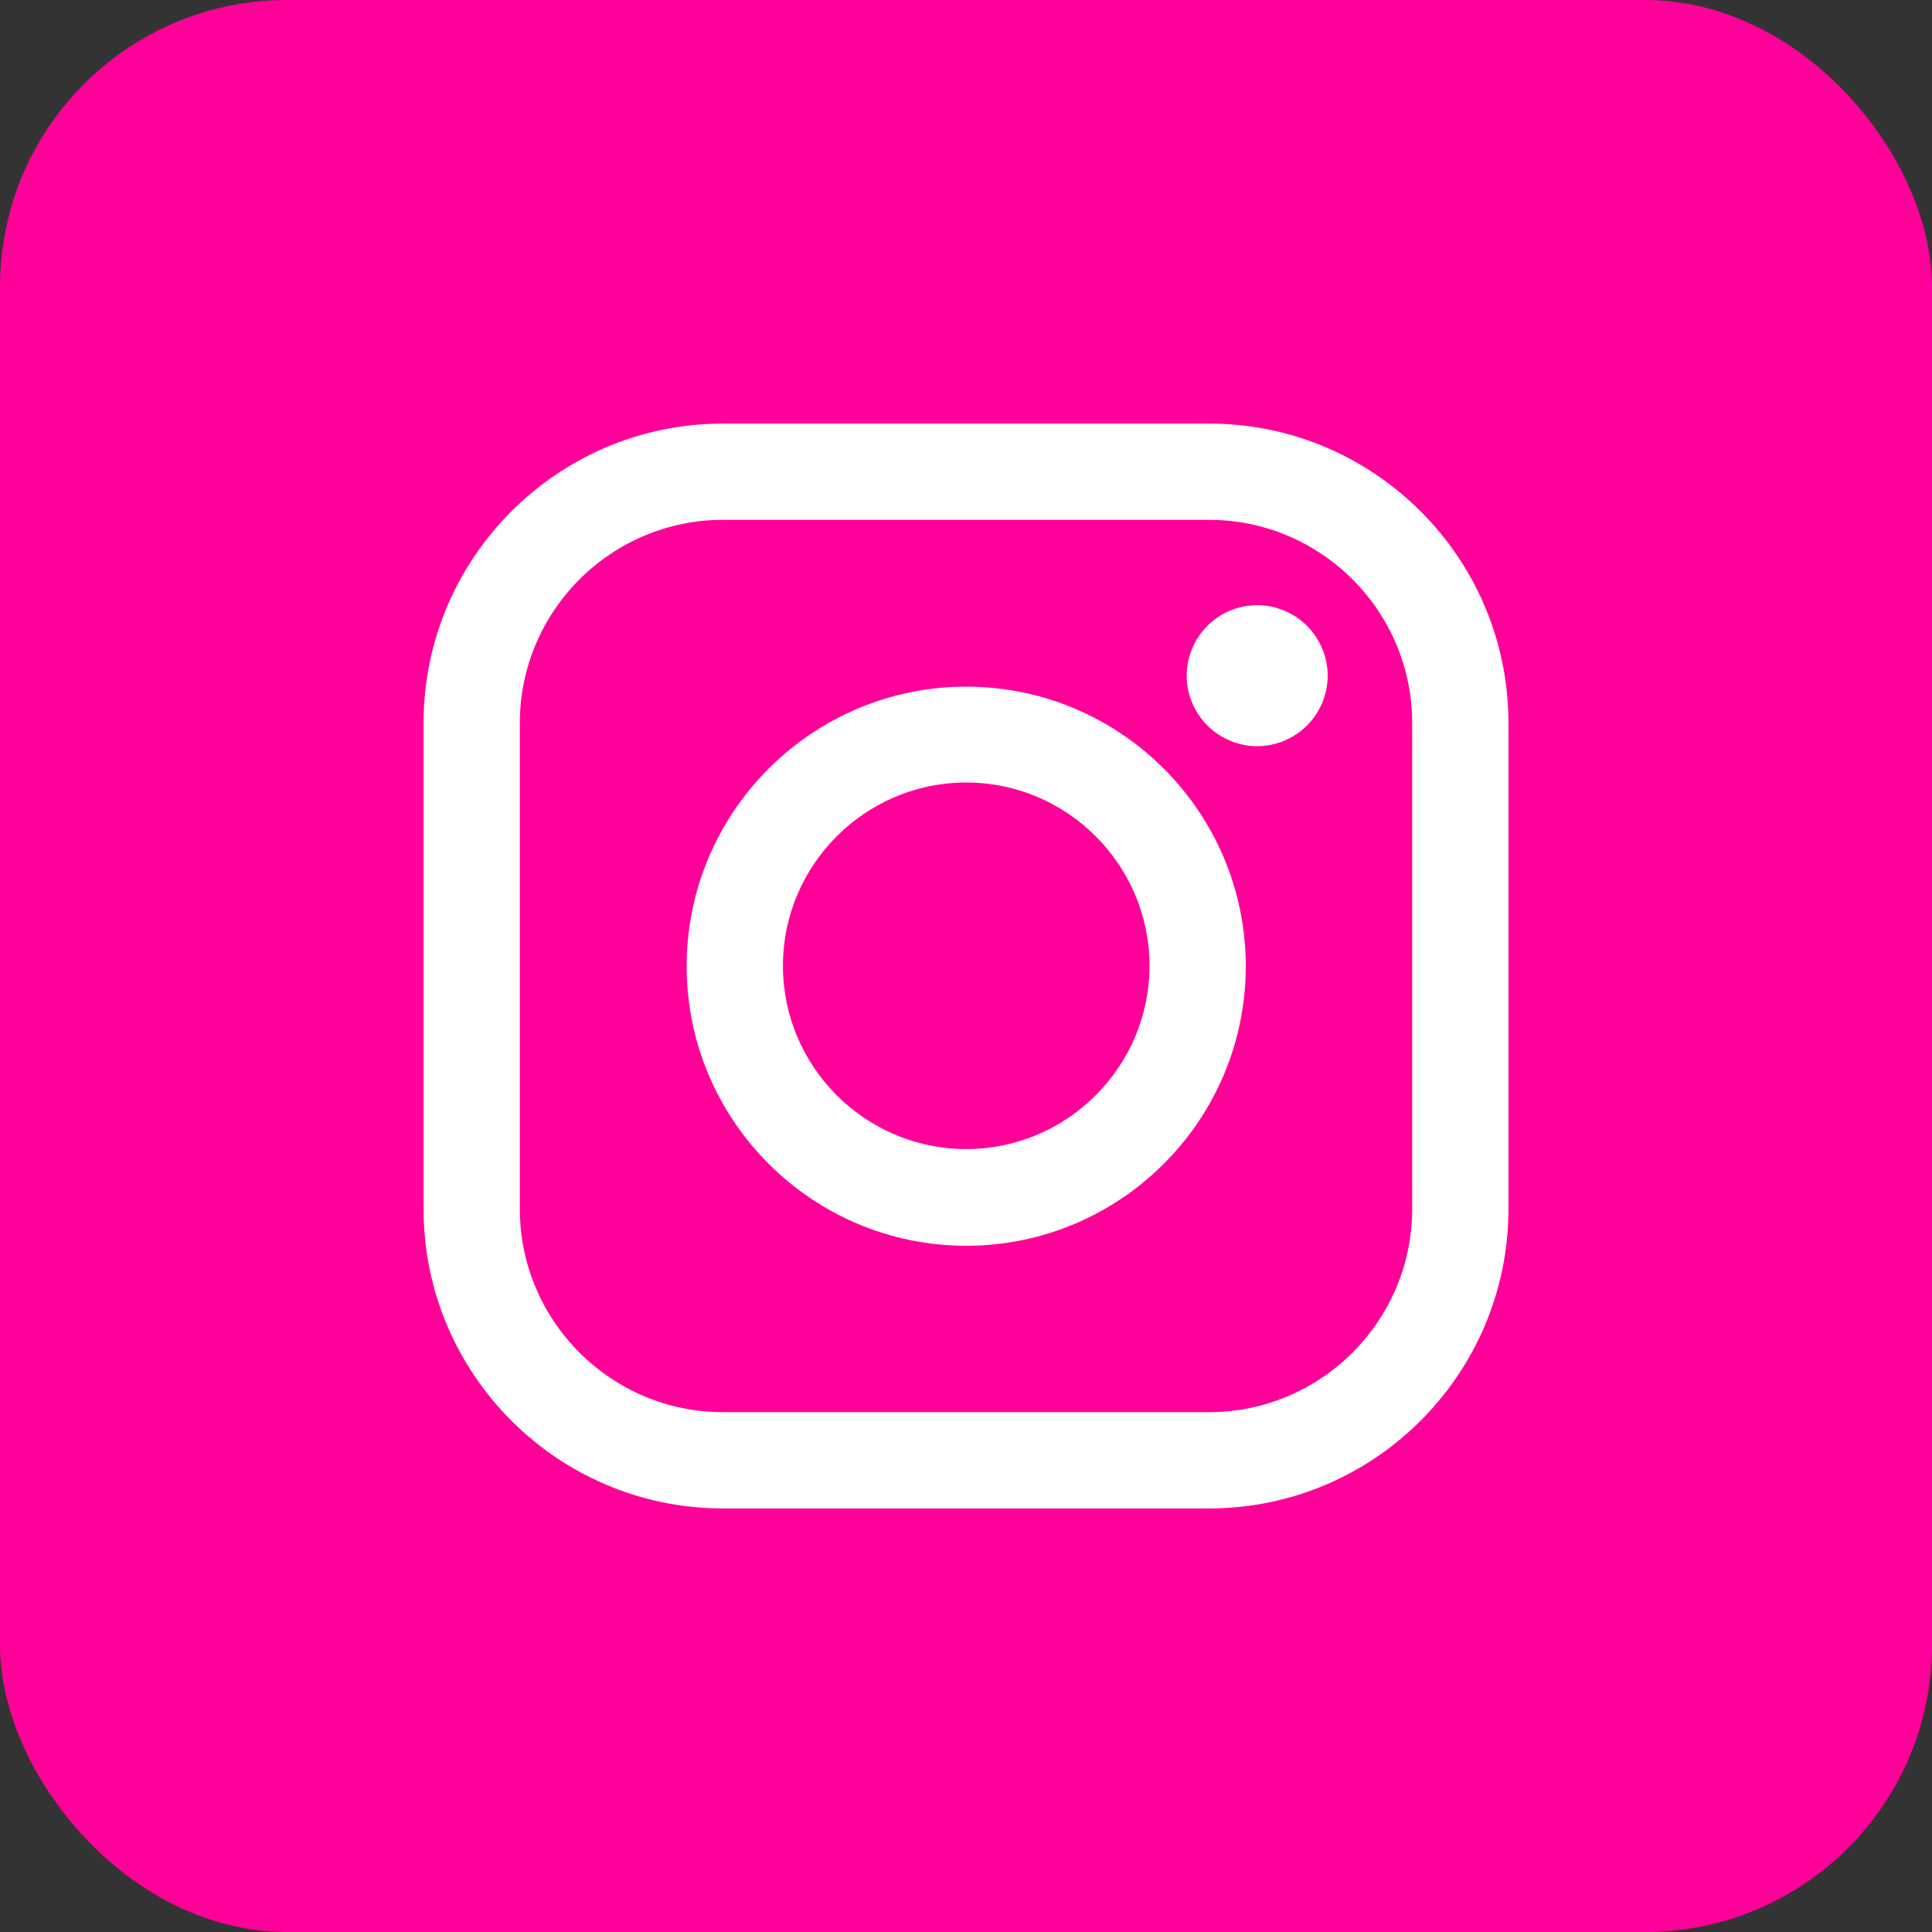
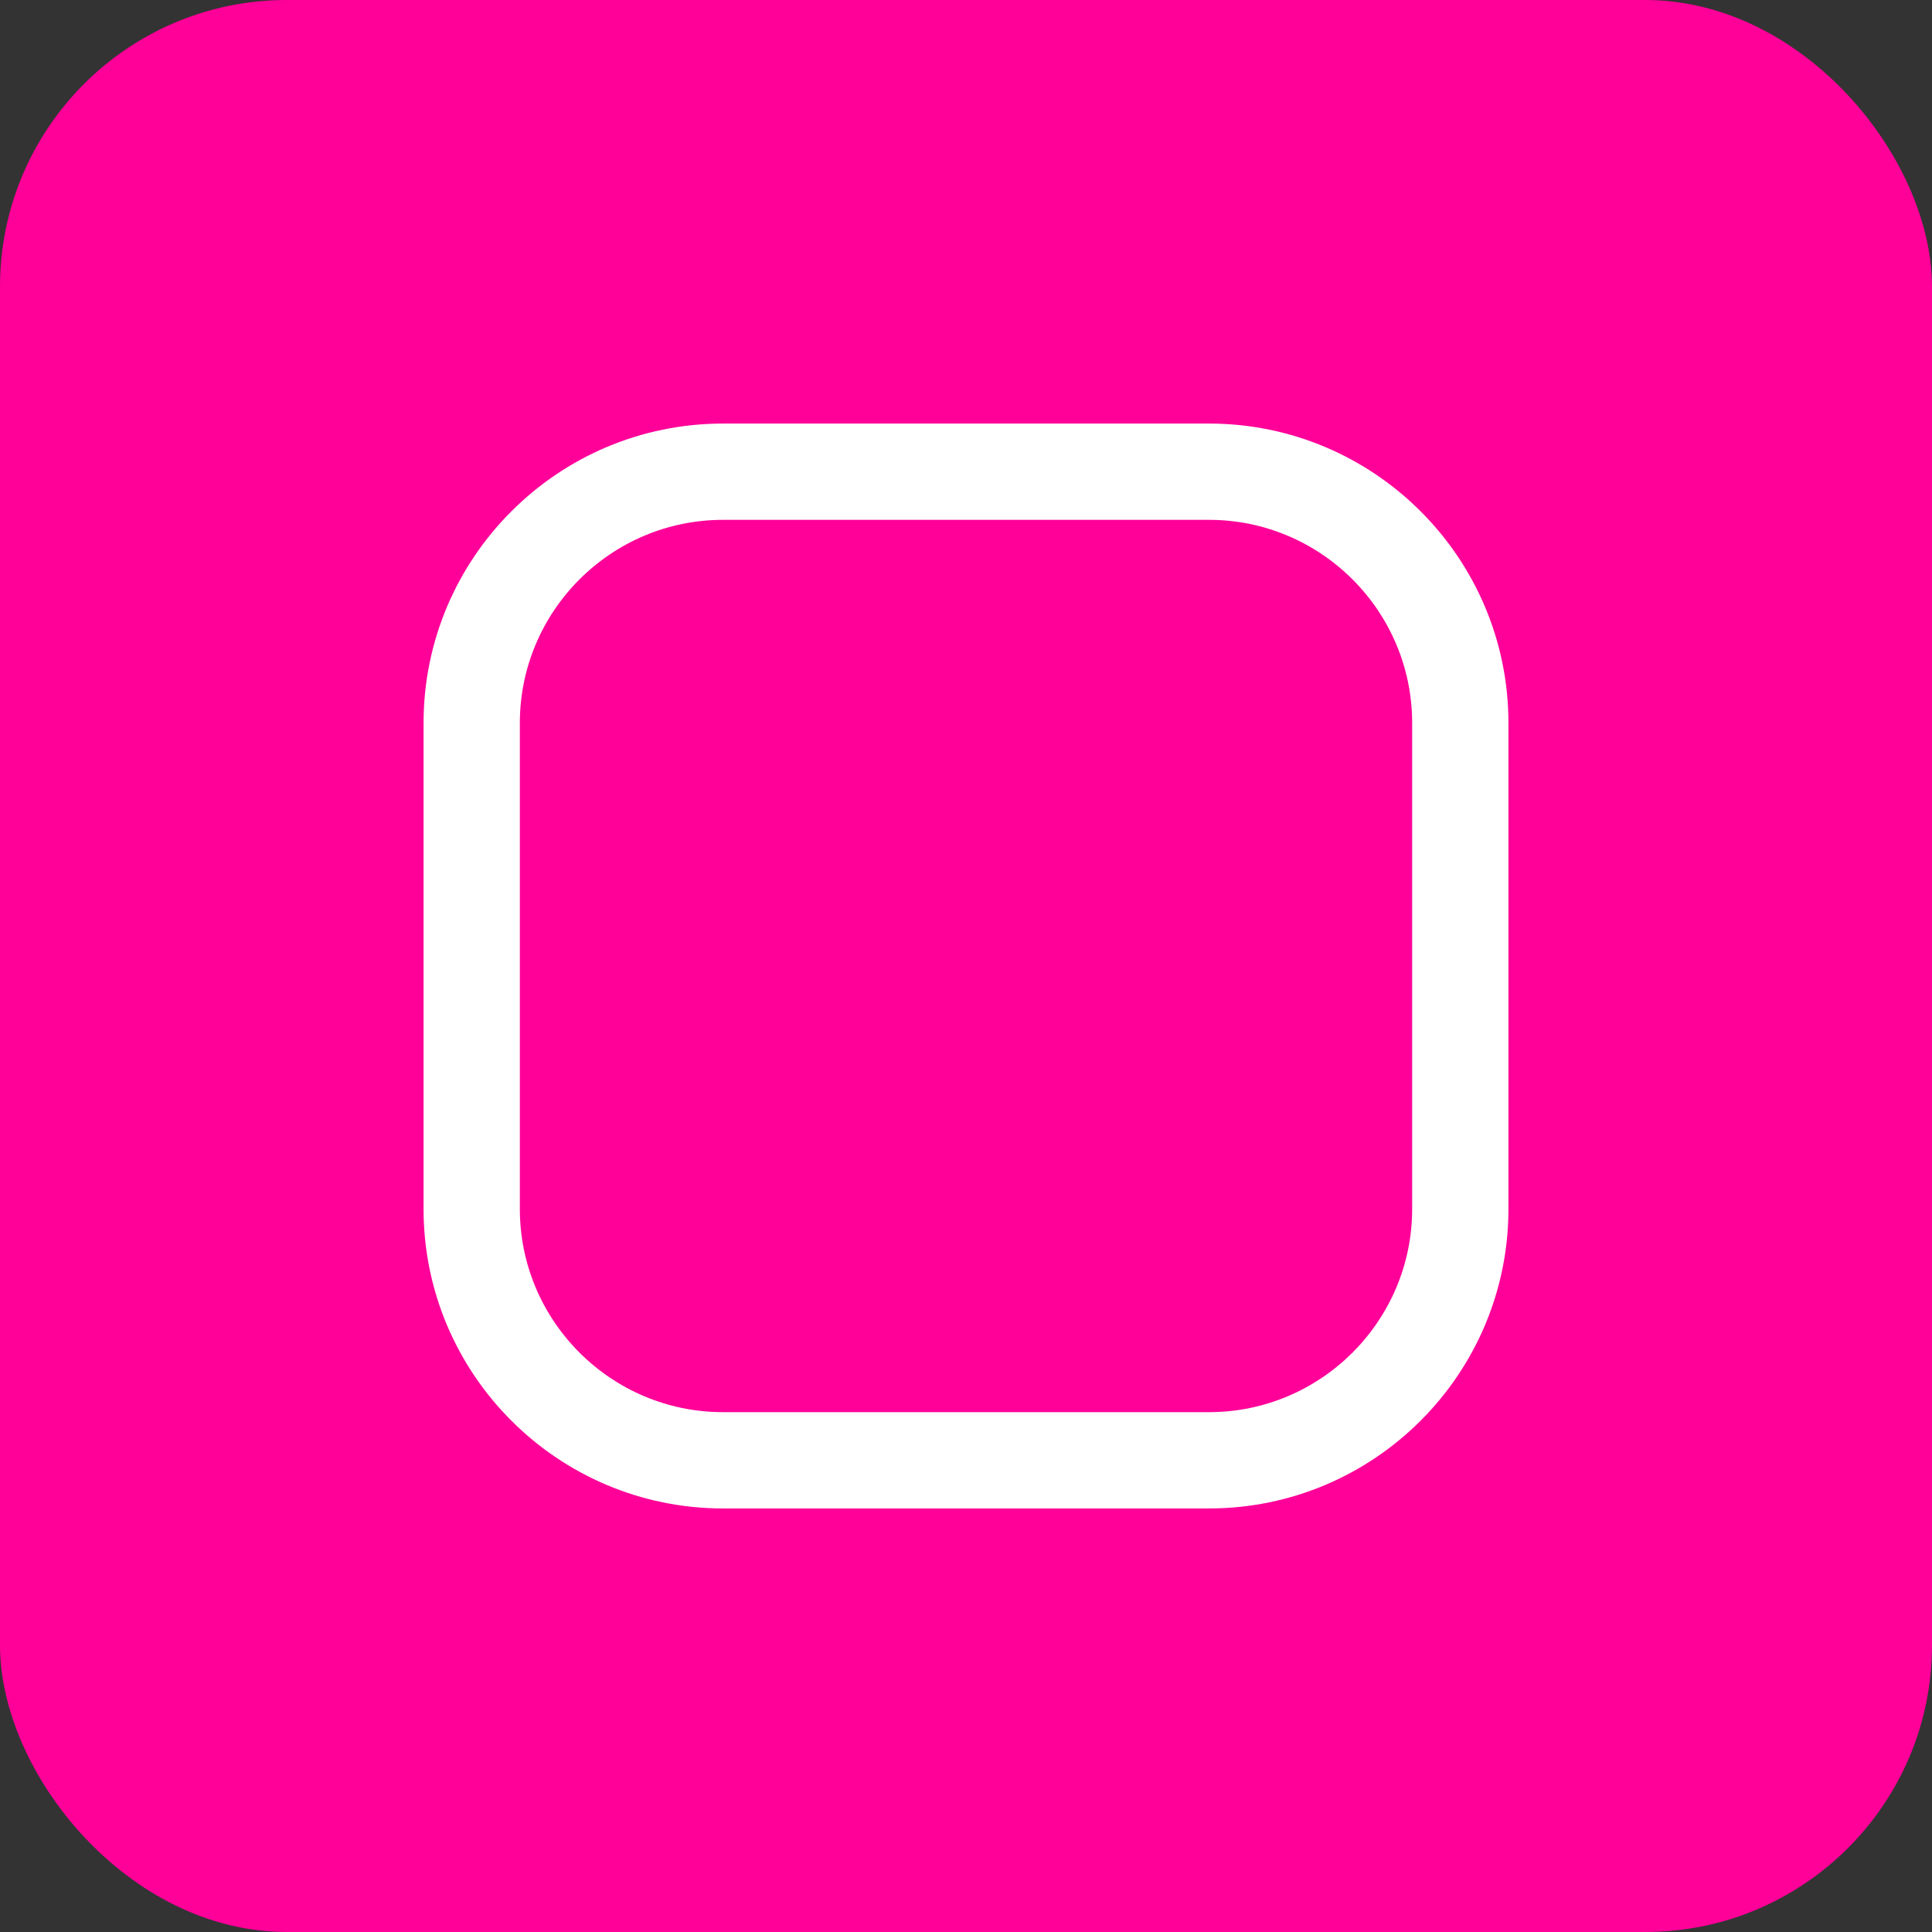
<svg xmlns="http://www.w3.org/2000/svg" id="Capa_2" data-name="Capa 2" viewBox="0 0 45.75 45.75">
  <rect x="0" y="0" width="45.75" height="45.75" fill="#333333" stroke="none" />
  <defs>
    <style>
      .cls-1 {
        fill: #fff;
      }

      .cls-2 {
        fill: #f09;
      }
    </style>
  </defs>
  <g id="Fondo">
    <g>
      <rect class="cls-2" y="0" width="45.75" height="45.75" rx="6.79" ry="6.79" />
      <g>
        <path class="cls-1" d="M28.63,10.03h-11.51c-3.91,0-7.09,3.18-7.09,7.09v11.51c0,3.91,3.18,7.09,7.09,7.09h11.51c3.91,0,7.09-3.18,7.09-7.09v-11.51c0-3.91-3.18-7.09-7.09-7.09ZM33.44,28.63c0,2.65-2.16,4.81-4.81,4.81h-11.51c-2.65,0-4.81-2.16-4.81-4.81v-11.51c0-2.65,2.16-4.81,4.81-4.81h11.51c2.65,0,4.81,2.16,4.81,4.81v11.51h0Z" />
-         <path class="cls-1" d="M22.88,16.26c-3.65,0-6.62,2.97-6.62,6.62s2.97,6.62,6.62,6.62,6.62-2.97,6.62-6.62-2.97-6.62-6.62-6.62ZM22.88,27.21c-2.39,0-4.34-1.95-4.34-4.34s1.95-4.34,4.34-4.34,4.34,1.95,4.34,4.34c0,2.39-1.95,4.34-4.34,4.34Z" />
-         <path class="cls-1" d="M29.77,14.33c-.44,0-.87.18-1.18.49-.31.31-.49.74-.49,1.18s.18.87.49,1.18c.31.31.74.49,1.18.49s.87-.18,1.18-.49c.31-.31.49-.74.49-1.18s-.18-.87-.49-1.18c-.31-.31-.74-.49-1.18-.49Z" />
      </g>
    </g>
  </g>
</svg>